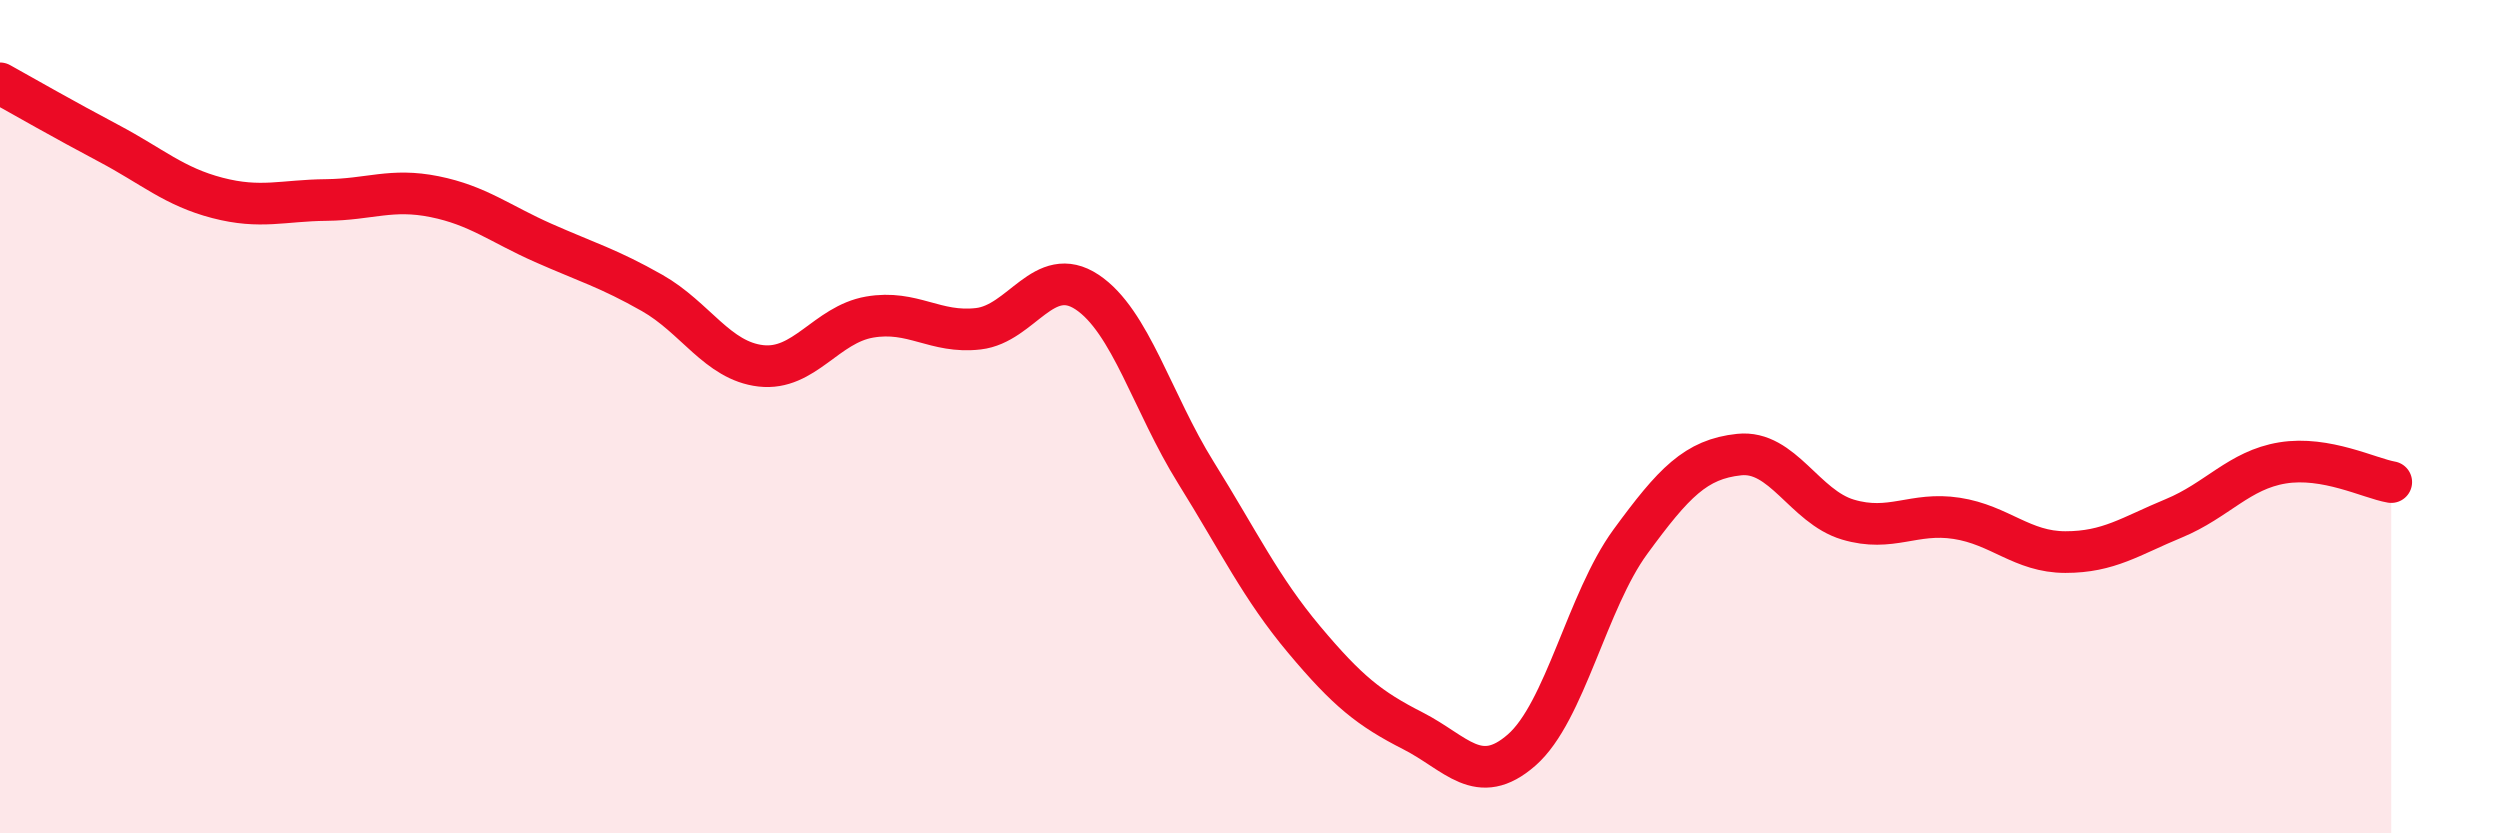
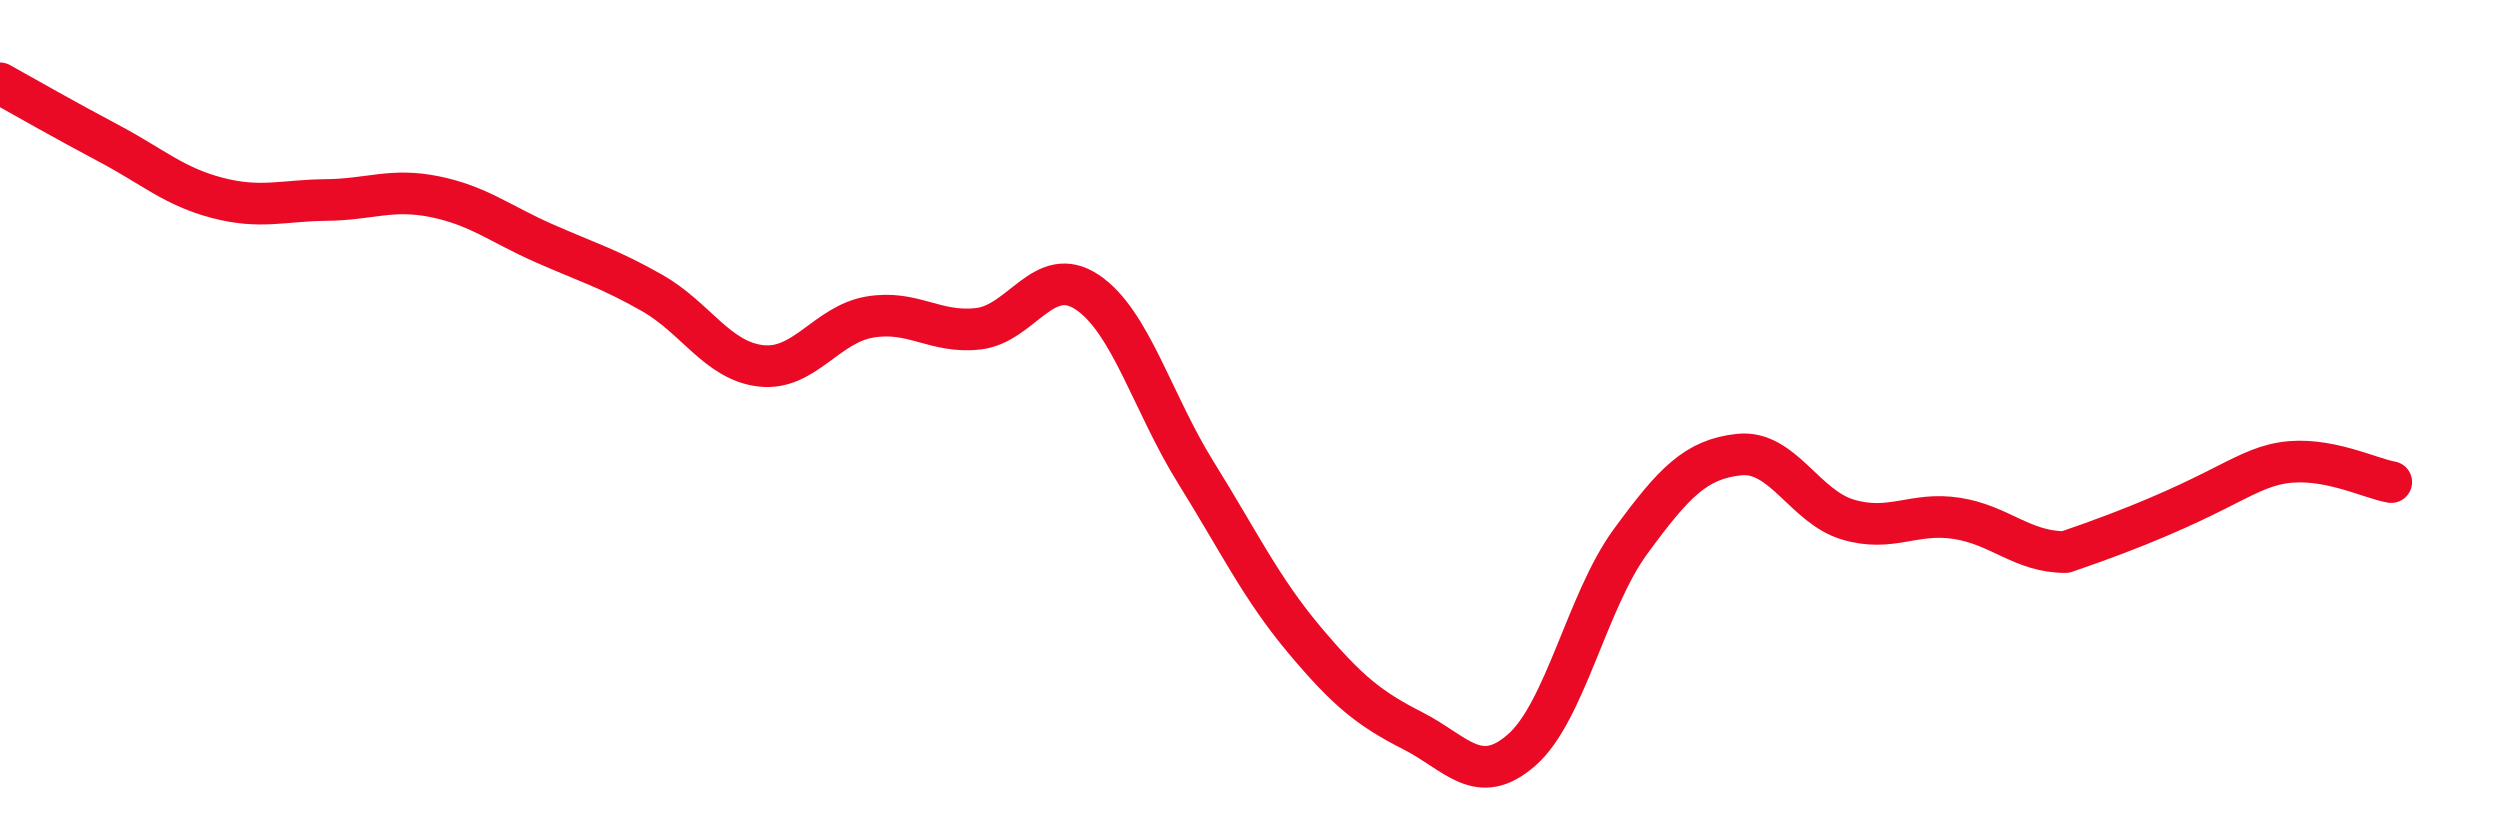
<svg xmlns="http://www.w3.org/2000/svg" width="60" height="20" viewBox="0 0 60 20">
-   <path d="M 0,2 C 0.52,2.29 1.57,2.89 2.61,3.44 C 3.65,3.99 4.18,4.48 5.22,4.75 C 6.26,5.02 6.79,4.81 7.83,4.8 C 8.87,4.79 9.39,4.51 10.43,4.72 C 11.47,4.93 12,5.37 13.04,5.83 C 14.08,6.29 14.61,6.44 15.65,7.03 C 16.69,7.62 17.22,8.66 18.26,8.78 C 19.3,8.9 19.83,7.79 20.87,7.61 C 21.91,7.43 22.44,8.01 23.48,7.89 C 24.52,7.77 25.05,6.32 26.09,7.01 C 27.13,7.7 27.66,9.67 28.7,11.34 C 29.74,13.01 30.26,14.11 31.3,15.35 C 32.34,16.59 32.87,17.01 33.91,17.54 C 34.95,18.07 35.48,18.91 36.52,18 C 37.56,17.09 38.09,14.42 39.13,13 C 40.17,11.58 40.7,11.02 41.74,10.91 C 42.78,10.8 43.31,12.16 44.35,12.47 C 45.39,12.78 45.92,12.28 46.96,12.44 C 48,12.6 48.53,13.25 49.57,13.25 C 50.61,13.25 51.13,12.87 52.17,12.44 C 53.21,12.01 53.74,11.28 54.78,11.11 C 55.82,10.94 56.87,11.48 57.39,11.57L57.39 20L0 20Z" fill="#EB0A25" opacity="0.1" stroke-linecap="round" stroke-linejoin="round" />
-   <path d="M 0,2 C 0.52,2.29 1.57,2.89 2.61,3.44 C 3.65,3.99 4.18,4.48 5.22,4.75 C 6.26,5.02 6.79,4.81 7.83,4.8 C 8.87,4.79 9.39,4.51 10.43,4.72 C 11.47,4.93 12,5.37 13.04,5.83 C 14.08,6.29 14.61,6.44 15.65,7.03 C 16.69,7.62 17.22,8.66 18.26,8.78 C 19.3,8.9 19.83,7.79 20.87,7.61 C 21.91,7.43 22.44,8.01 23.48,7.89 C 24.52,7.77 25.05,6.32 26.09,7.01 C 27.13,7.7 27.66,9.67 28.7,11.34 C 29.74,13.01 30.26,14.11 31.3,15.35 C 32.34,16.59 32.87,17.01 33.91,17.54 C 34.95,18.07 35.48,18.91 36.52,18 C 37.56,17.09 38.09,14.42 39.13,13 C 40.17,11.58 40.7,11.02 41.74,10.91 C 42.78,10.8 43.31,12.16 44.35,12.47 C 45.39,12.78 45.92,12.28 46.96,12.44 C 48,12.6 48.53,13.25 49.57,13.25 C 50.61,13.25 51.13,12.87 52.17,12.44 C 53.21,12.01 53.74,11.28 54.78,11.11 C 55.82,10.94 56.87,11.48 57.39,11.57" stroke="#EB0A25" stroke-width="1" fill="none" stroke-linecap="round" stroke-linejoin="round" />
+   <path d="M 0,2 C 0.52,2.29 1.57,2.89 2.61,3.44 C 3.65,3.99 4.18,4.48 5.22,4.75 C 6.26,5.02 6.79,4.81 7.83,4.8 C 8.87,4.79 9.39,4.51 10.43,4.72 C 11.47,4.93 12,5.37 13.04,5.83 C 14.08,6.29 14.61,6.44 15.65,7.03 C 16.69,7.62 17.22,8.66 18.26,8.78 C 19.3,8.9 19.83,7.79 20.87,7.61 C 21.91,7.43 22.44,8.01 23.48,7.89 C 24.52,7.77 25.05,6.32 26.09,7.01 C 27.13,7.7 27.66,9.67 28.7,11.34 C 29.74,13.01 30.26,14.11 31.3,15.35 C 32.34,16.59 32.87,17.01 33.91,17.54 C 34.95,18.07 35.48,18.91 36.52,18 C 37.56,17.09 38.09,14.42 39.13,13 C 40.17,11.58 40.7,11.02 41.74,10.91 C 42.78,10.8 43.31,12.16 44.35,12.47 C 45.39,12.78 45.92,12.28 46.96,12.44 C 48,12.6 48.53,13.25 49.57,13.25 C 53.21,12.01 53.74,11.28 54.78,11.11 C 55.82,10.94 56.87,11.48 57.39,11.57" stroke="#EB0A25" stroke-width="1" fill="none" stroke-linecap="round" stroke-linejoin="round" />
</svg>